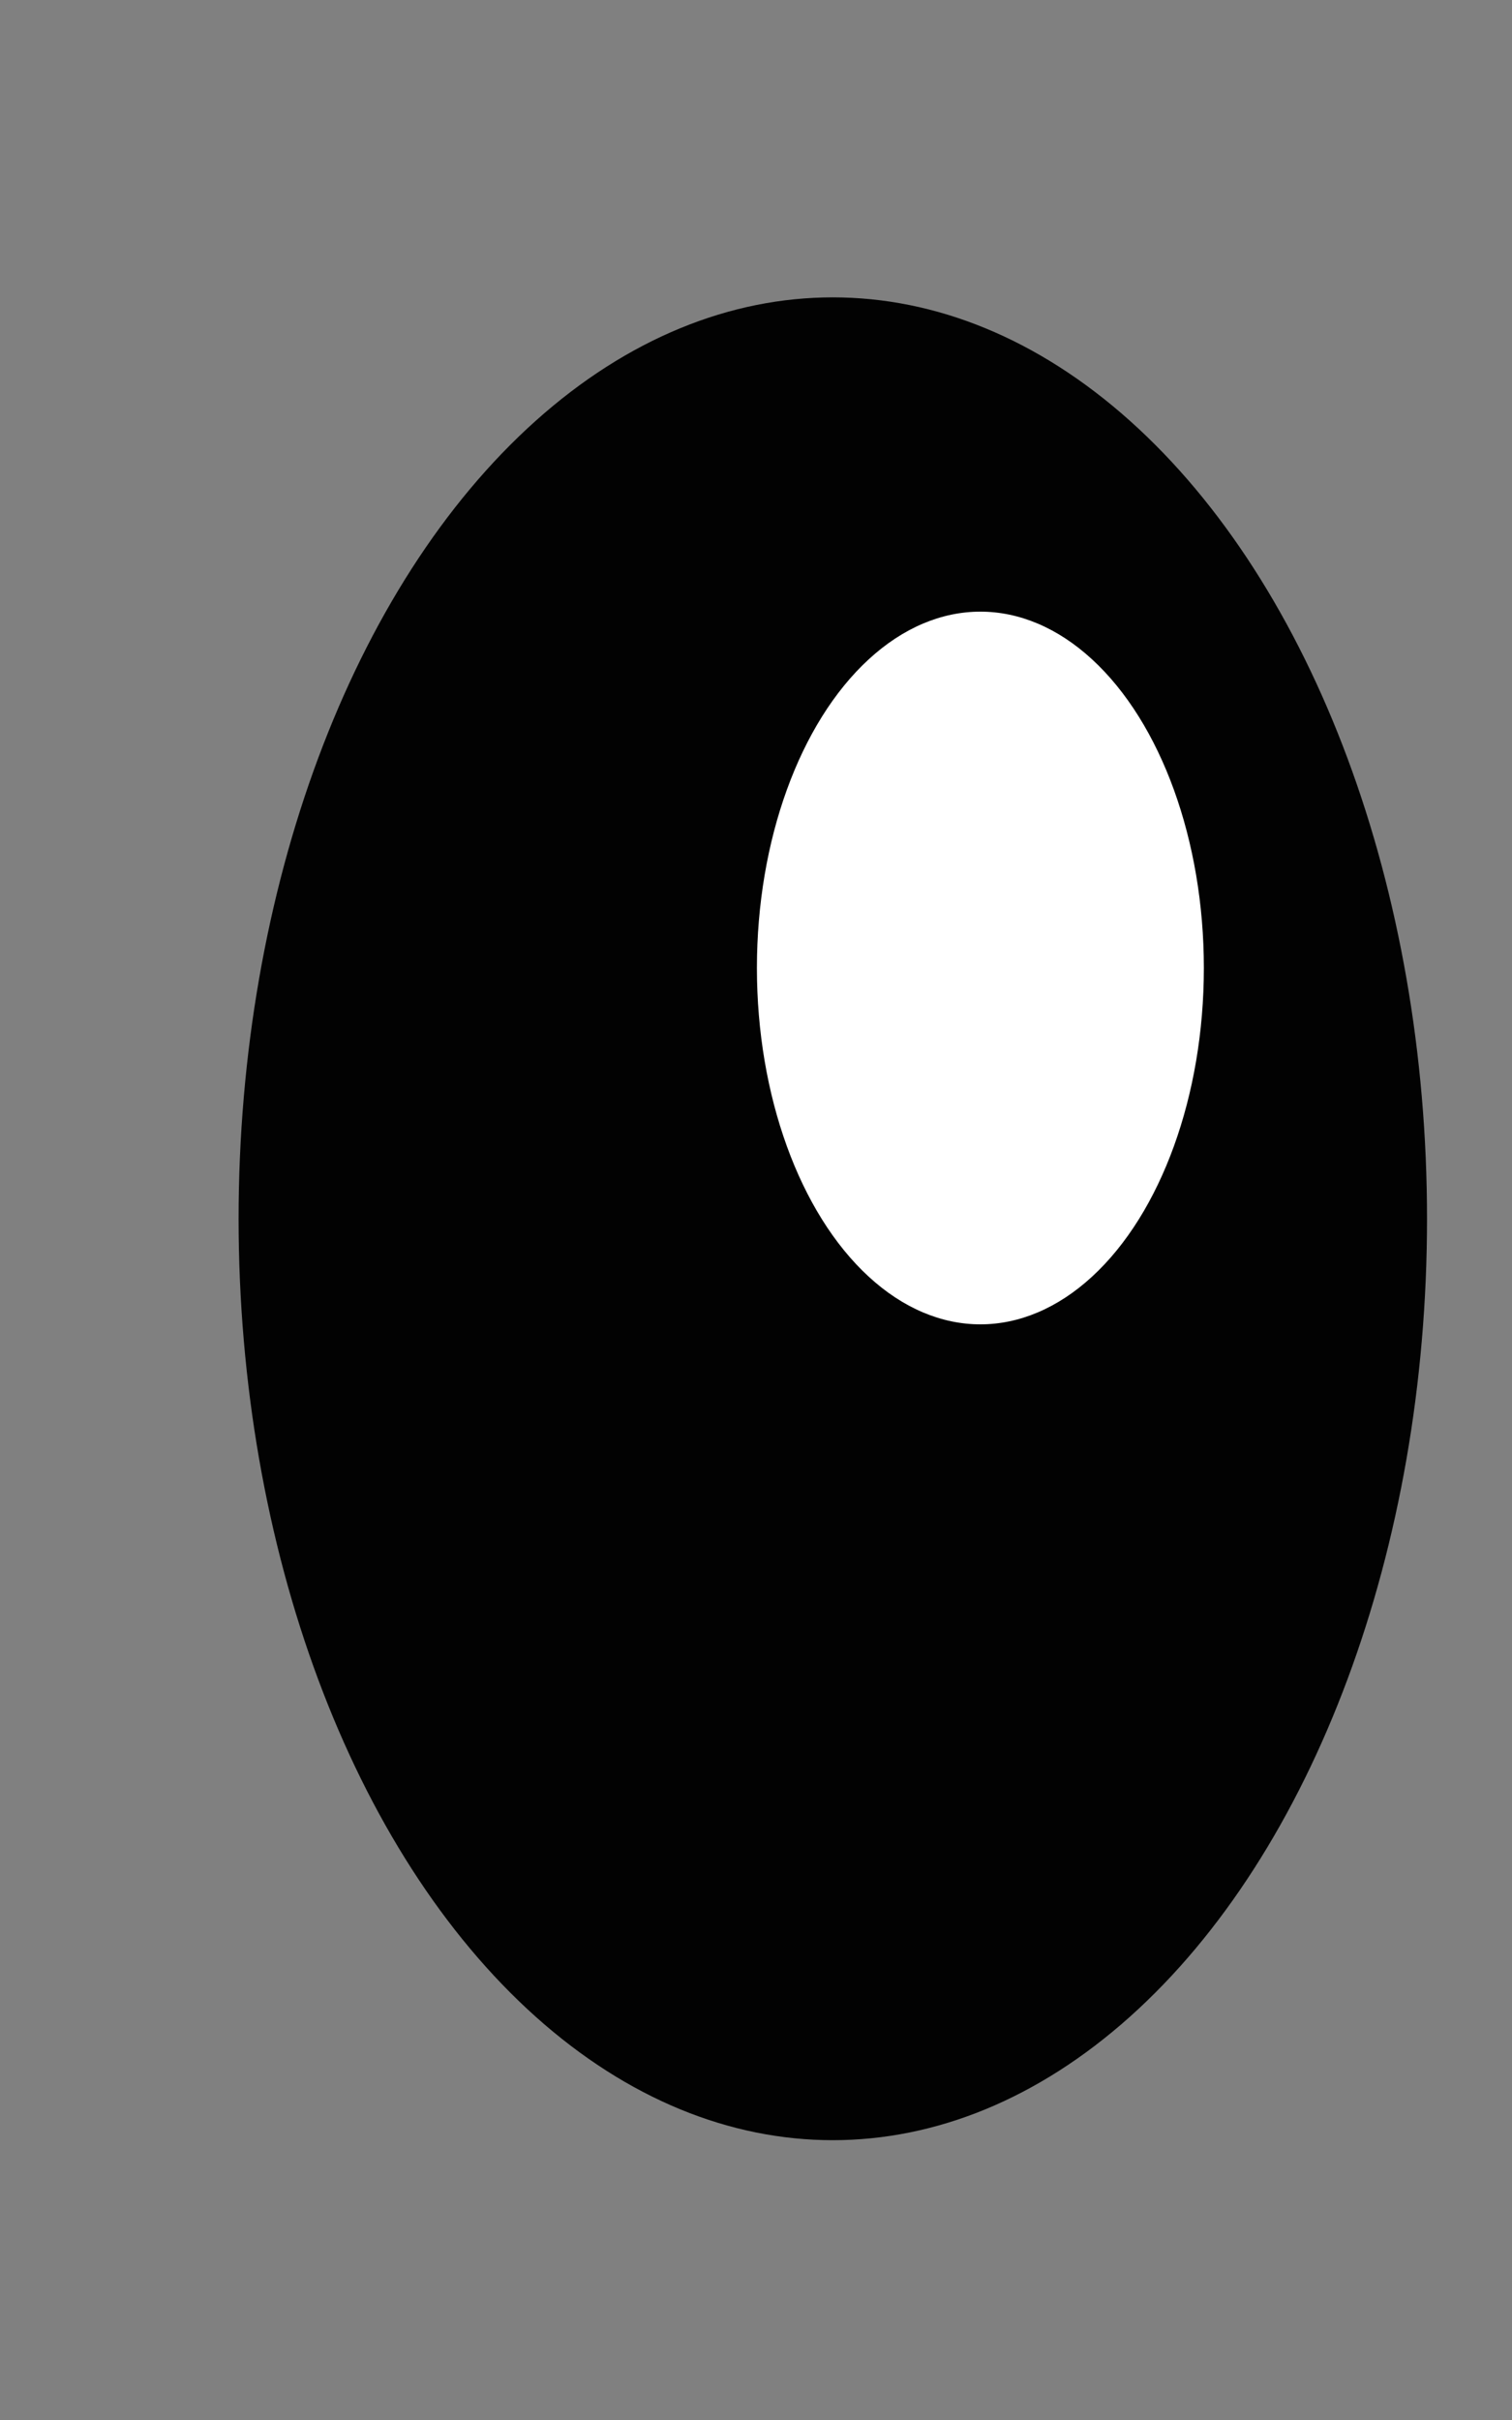
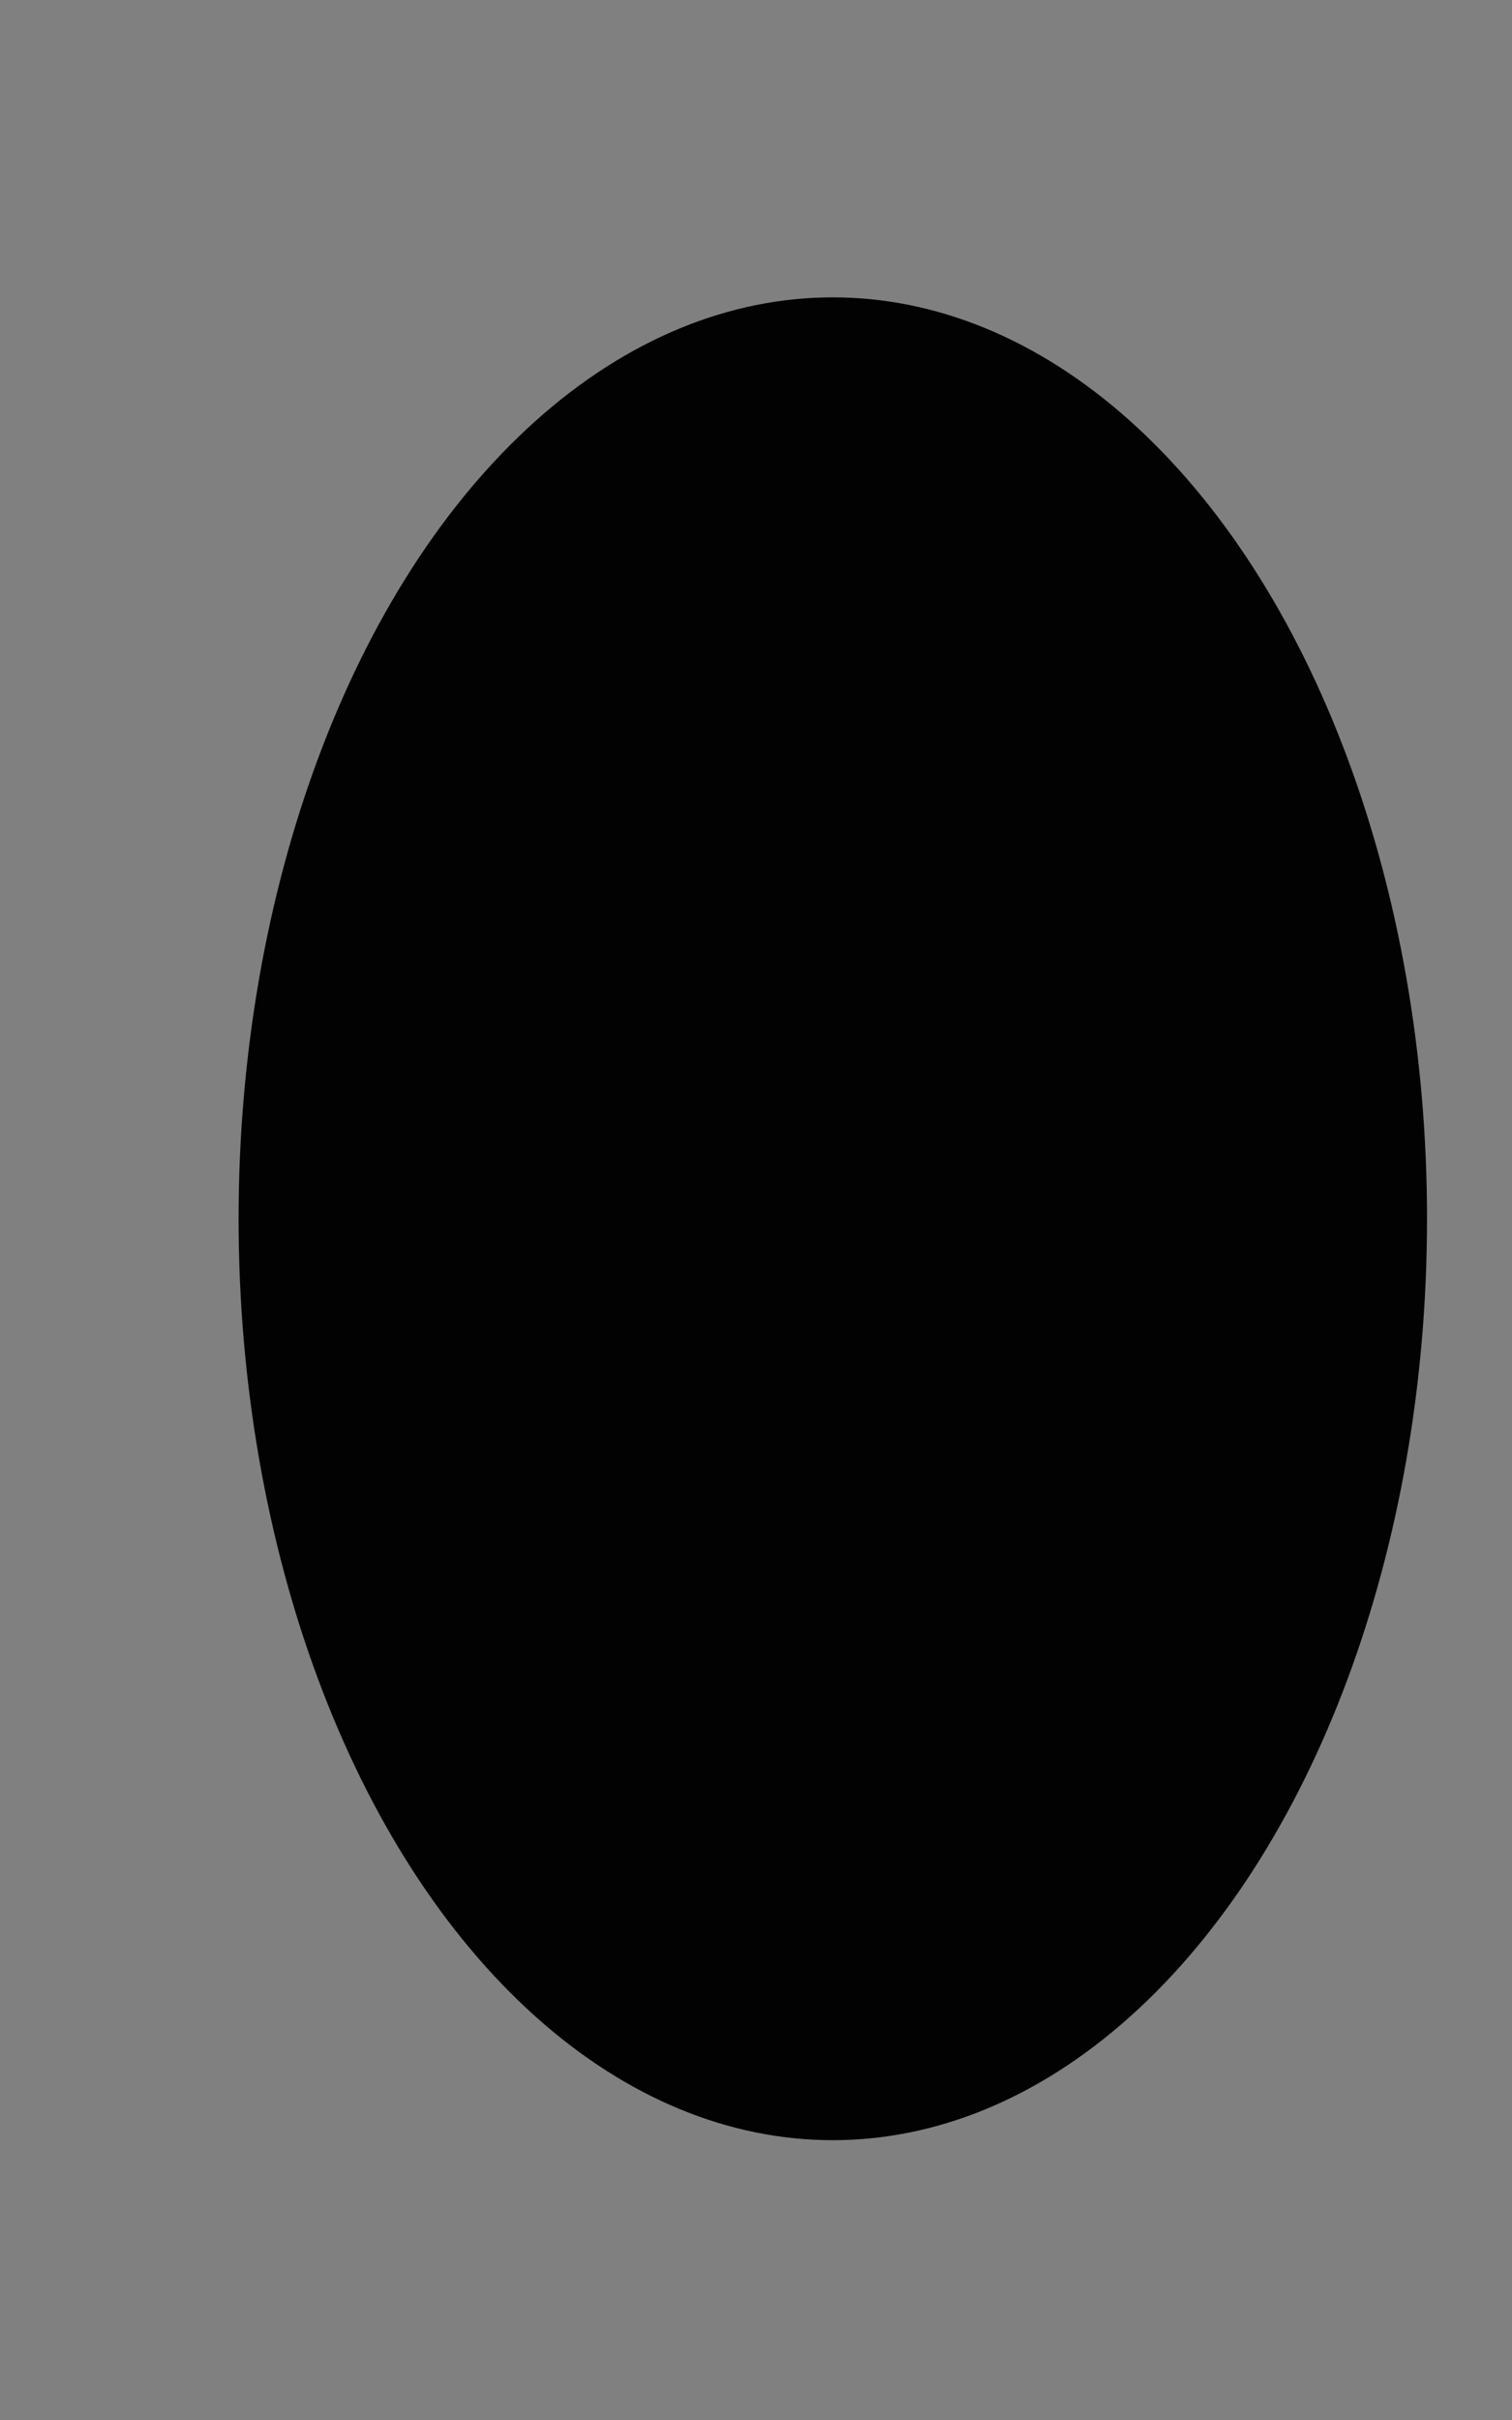
<svg xmlns="http://www.w3.org/2000/svg" width="5" height="8" viewBox="0 0 5 8" fill="none">
  <rect x="0" y="0" width="5" height="8" fill="#808080" stroke="none" />
  <ellipse cx="2.754" cy="4.029" rx="1.965" ry="3.046" fill="#020202" />
-   <ellipse cx="3.242" cy="3.2" rx="0.739" ry="1.178" fill="white" />
</svg>